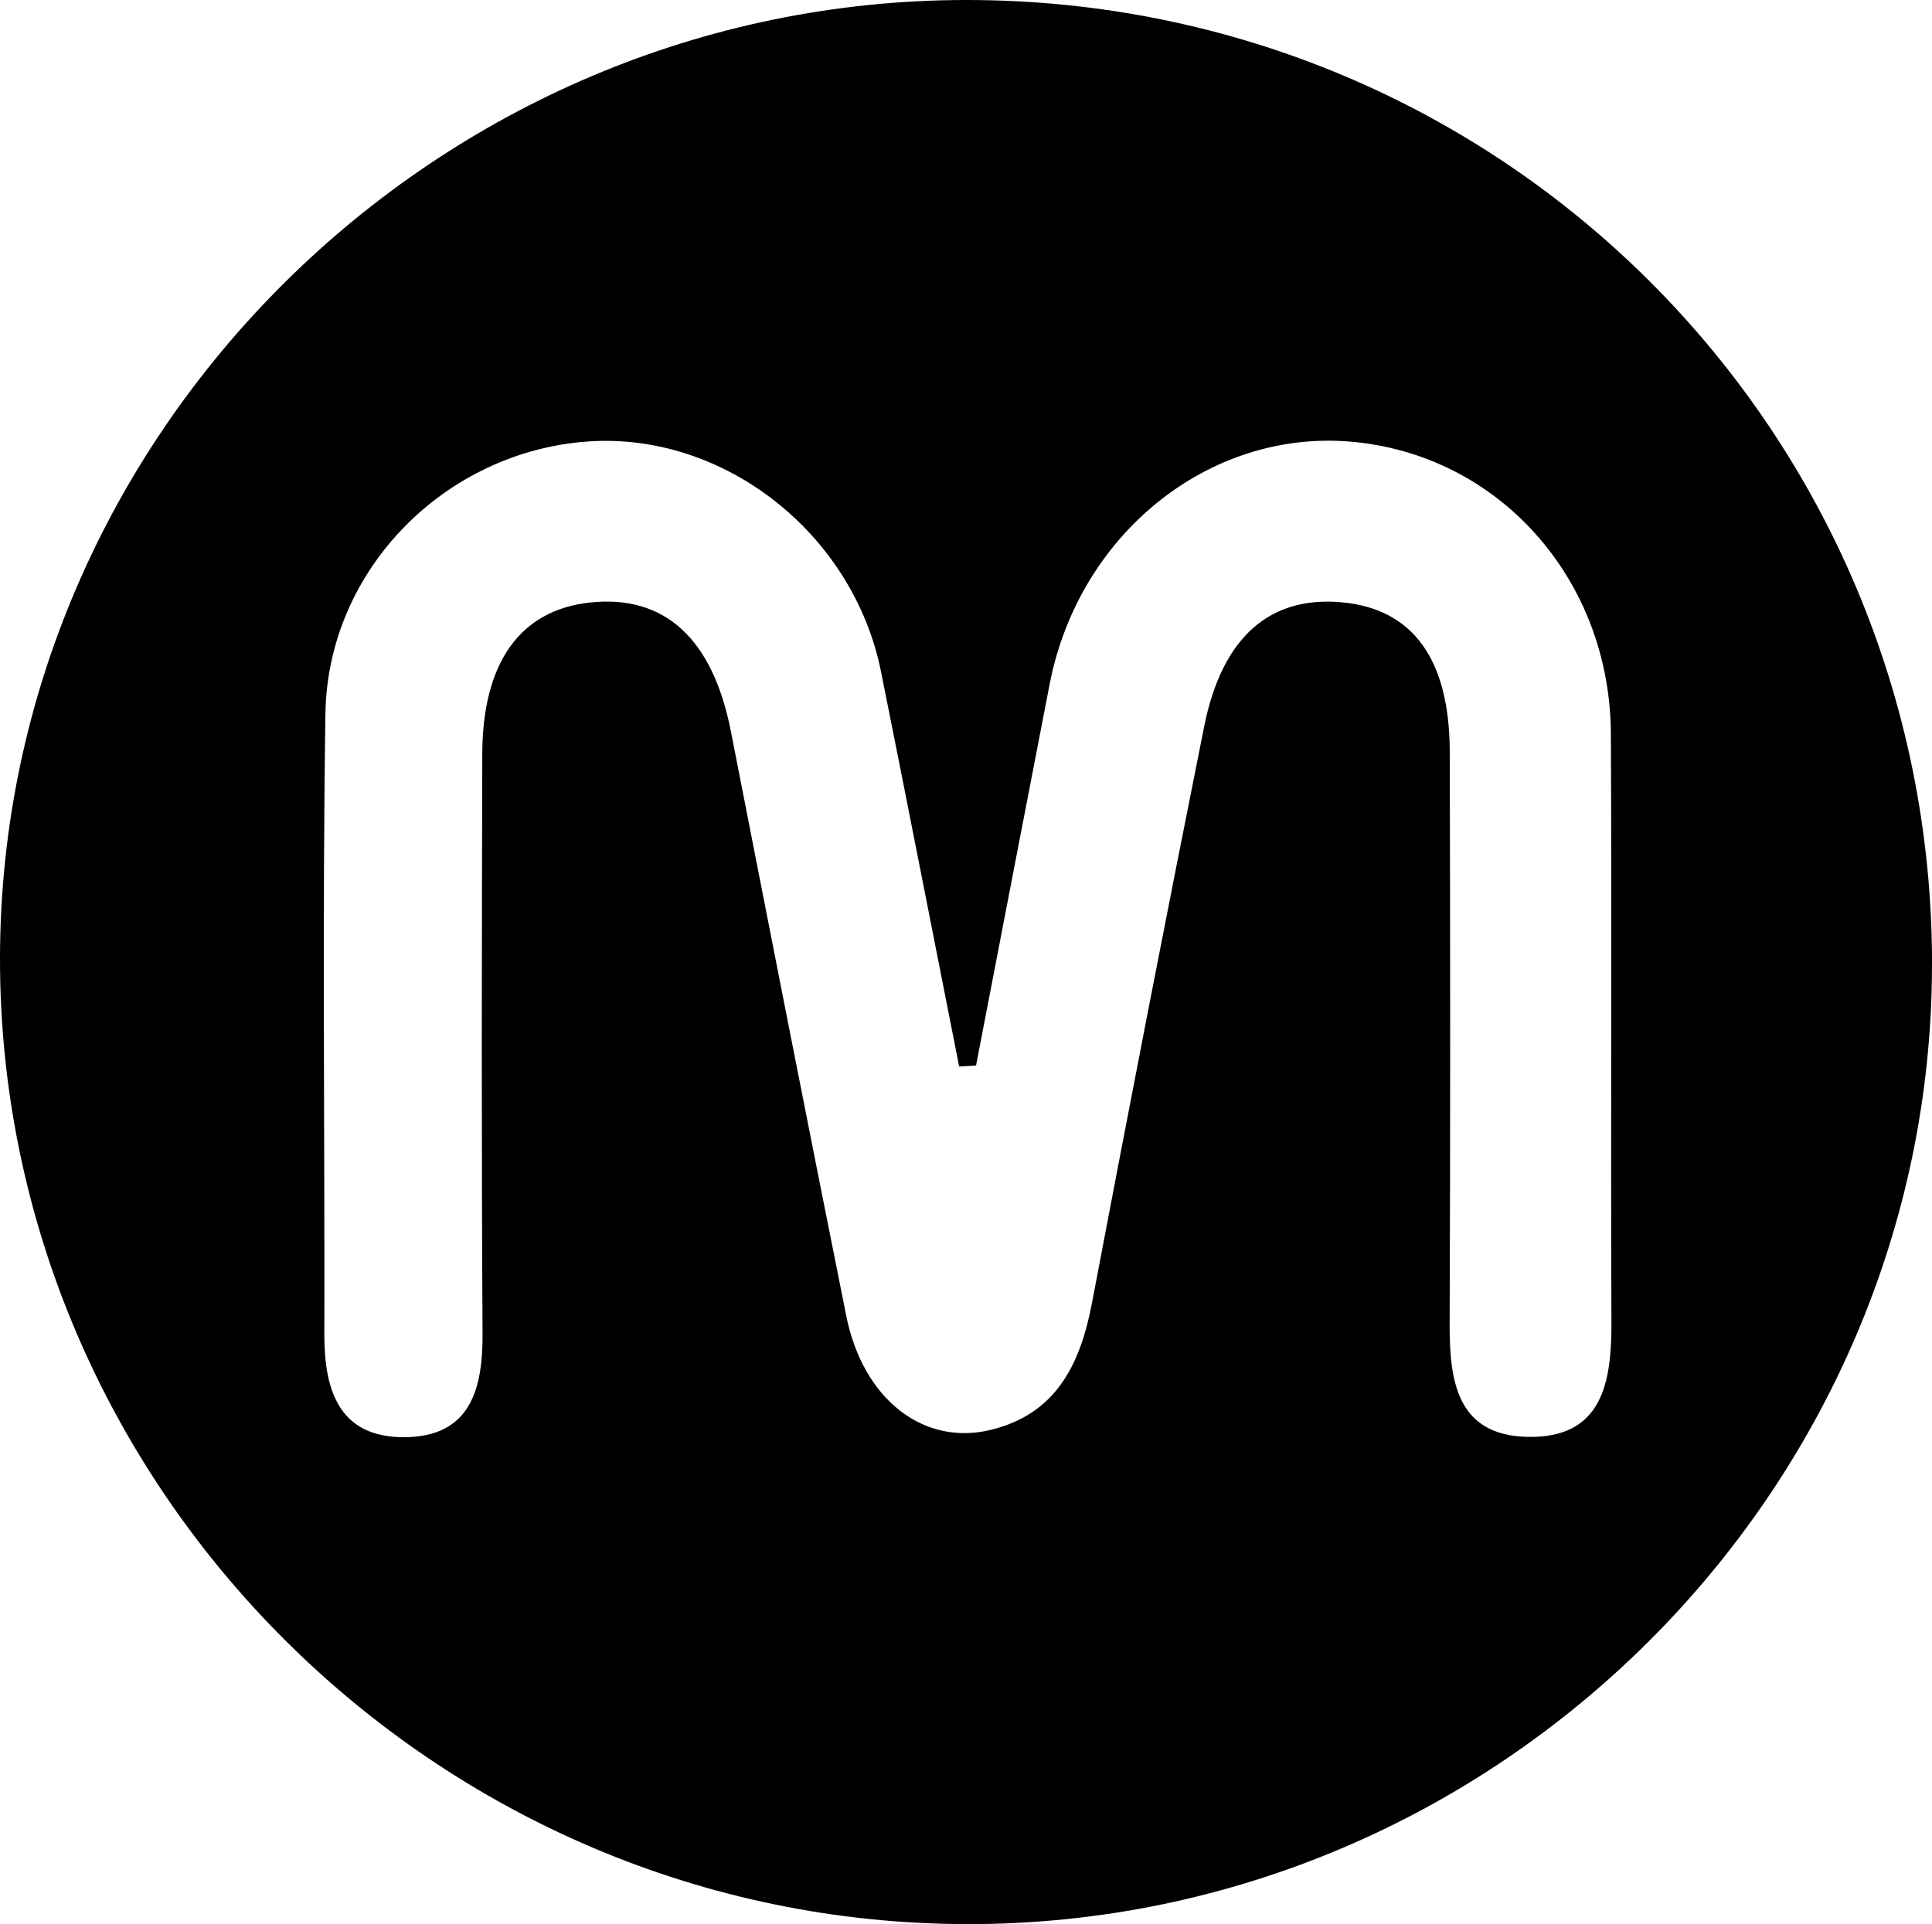
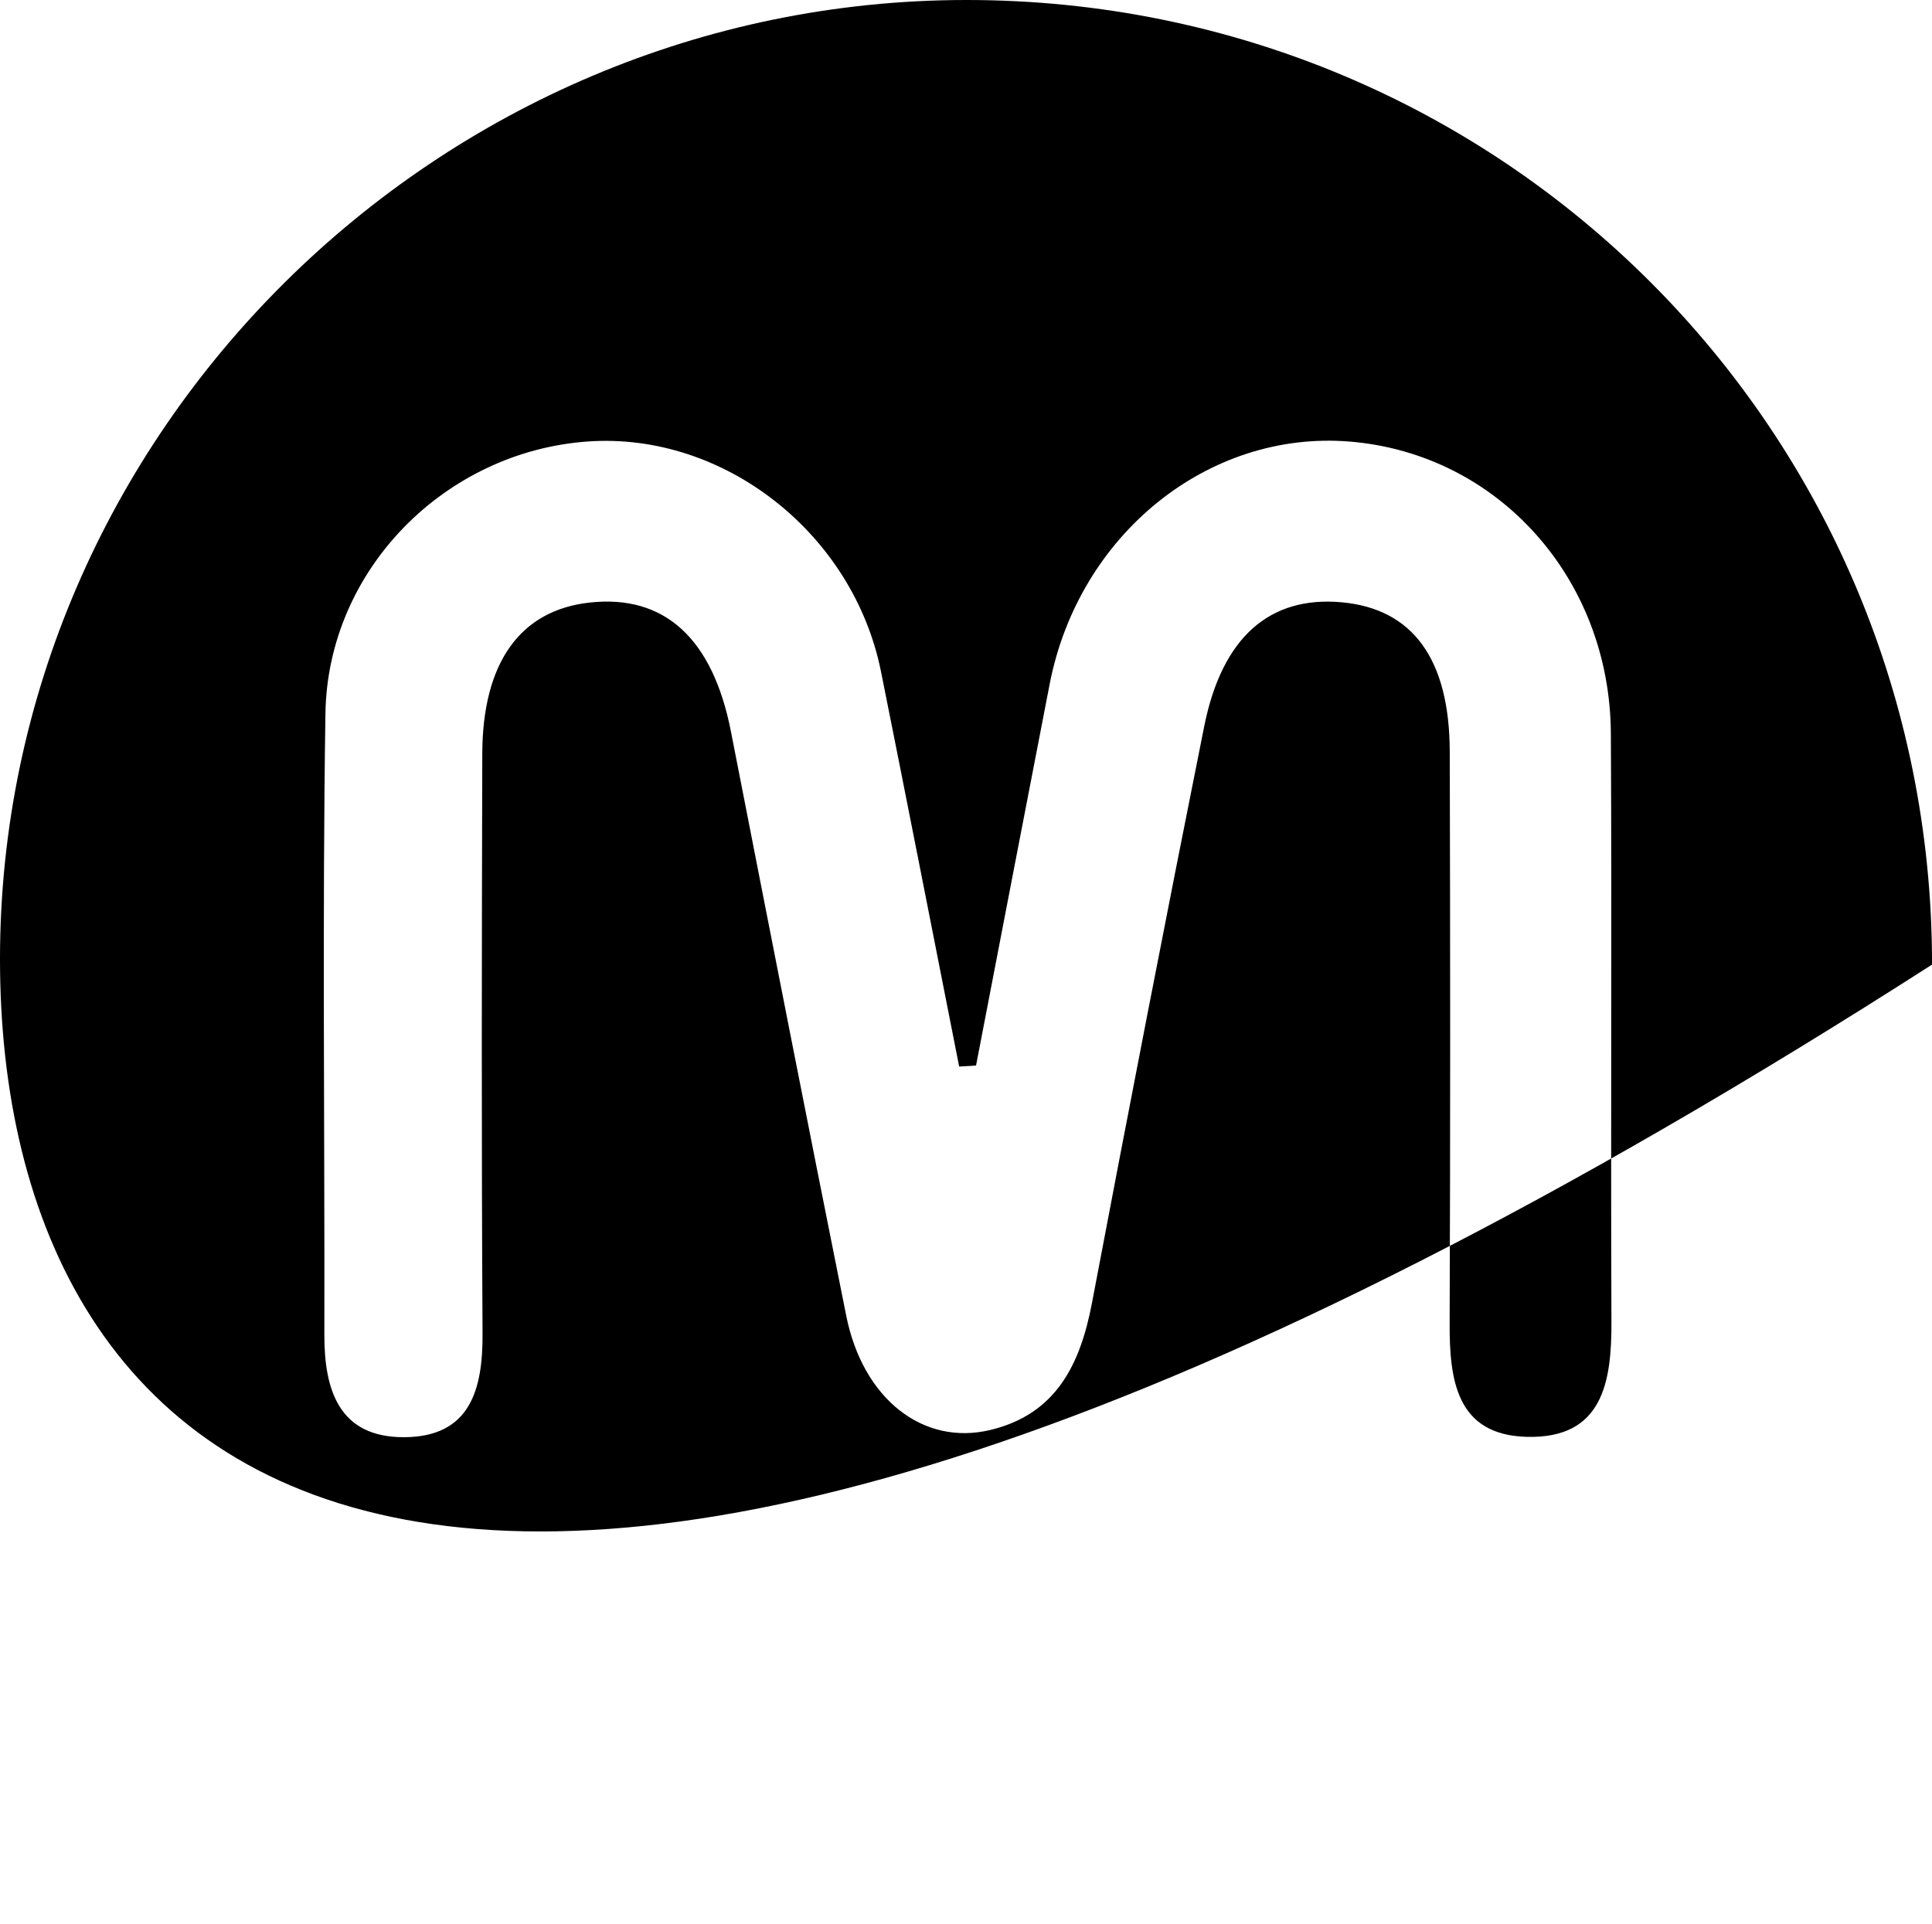
<svg xmlns="http://www.w3.org/2000/svg" id="Capa_2" viewBox="0 0 504.99 503">
  <g id="Capa_1-2" data-name="Capa_1">
-     <path d="M504.99,252.17c-.07,137.71-113.82,250.92-252.01,250.83C114.06,502.91-.15,388.89,0,250.44.15,113.22,114.29.05,252.57,0c139.96-.05,252.5,112.37,252.43,252.17ZM255.14,278.55c-1.48.09-2.95.18-4.43.27-6.8-34.42-13.53-68.85-20.43-103.24-7.26-36.16-41.09-62.65-76.58-60.17-37.33,2.61-68.07,33.49-68.64,71.15-.82,54.11-.17,108.23-.28,162.35-.03,14.58,3.9,26.92,20.97,26.8,17.12-.12,20.47-12.4,20.38-27.09-.3-50.51-.2-101.02-.07-151.53.06-23.93,9.94-37.57,28.06-39.57,19.61-2.16,32.18,9.43,36.93,33.7,9.97,50.95,19.94,101.89,30.15,152.79,4.33,21.6,19.99,34.03,37.62,29.82,17.26-4.12,23.56-17.21,26.6-33.21,9.54-50.29,19.28-100.55,29.34-150.75,4.68-23.35,17.16-34.12,35.92-32.42,18.53,1.68,28.2,14.76,28.26,39.06.13,49.79.17,99.58-.03,149.37-.06,14.84,1.73,29.27,20.2,29.74,19.83.5,22.16-14.31,22.09-30.13-.21-51.23.12-102.46-.15-153.7-.21-40.63-29.55-73.16-68.2-76.35-37.03-3.05-70.9,24.28-78.49,63.4-6.45,33.23-12.83,66.47-19.24,99.71Z" />
+     <path d="M504.99,252.17C114.06,502.91-.15,388.89,0,250.44.15,113.22,114.29.05,252.57,0c139.96-.05,252.5,112.37,252.43,252.17ZM255.14,278.55c-1.48.09-2.95.18-4.43.27-6.8-34.42-13.53-68.85-20.43-103.24-7.26-36.16-41.09-62.65-76.58-60.17-37.33,2.61-68.07,33.49-68.64,71.15-.82,54.11-.17,108.23-.28,162.35-.03,14.58,3.9,26.92,20.97,26.8,17.12-.12,20.47-12.4,20.38-27.09-.3-50.51-.2-101.02-.07-151.53.06-23.93,9.94-37.57,28.06-39.57,19.61-2.16,32.18,9.43,36.93,33.7,9.97,50.95,19.94,101.89,30.15,152.79,4.33,21.6,19.99,34.03,37.62,29.82,17.26-4.12,23.56-17.21,26.6-33.21,9.54-50.29,19.28-100.55,29.34-150.75,4.68-23.35,17.16-34.12,35.92-32.42,18.53,1.68,28.2,14.76,28.26,39.06.13,49.79.17,99.58-.03,149.37-.06,14.84,1.73,29.27,20.2,29.74,19.83.5,22.16-14.31,22.09-30.13-.21-51.23.12-102.46-.15-153.7-.21-40.63-29.55-73.16-68.2-76.35-37.03-3.05-70.9,24.28-78.49,63.4-6.45,33.23-12.83,66.47-19.24,99.71Z" />
  </g>
</svg>